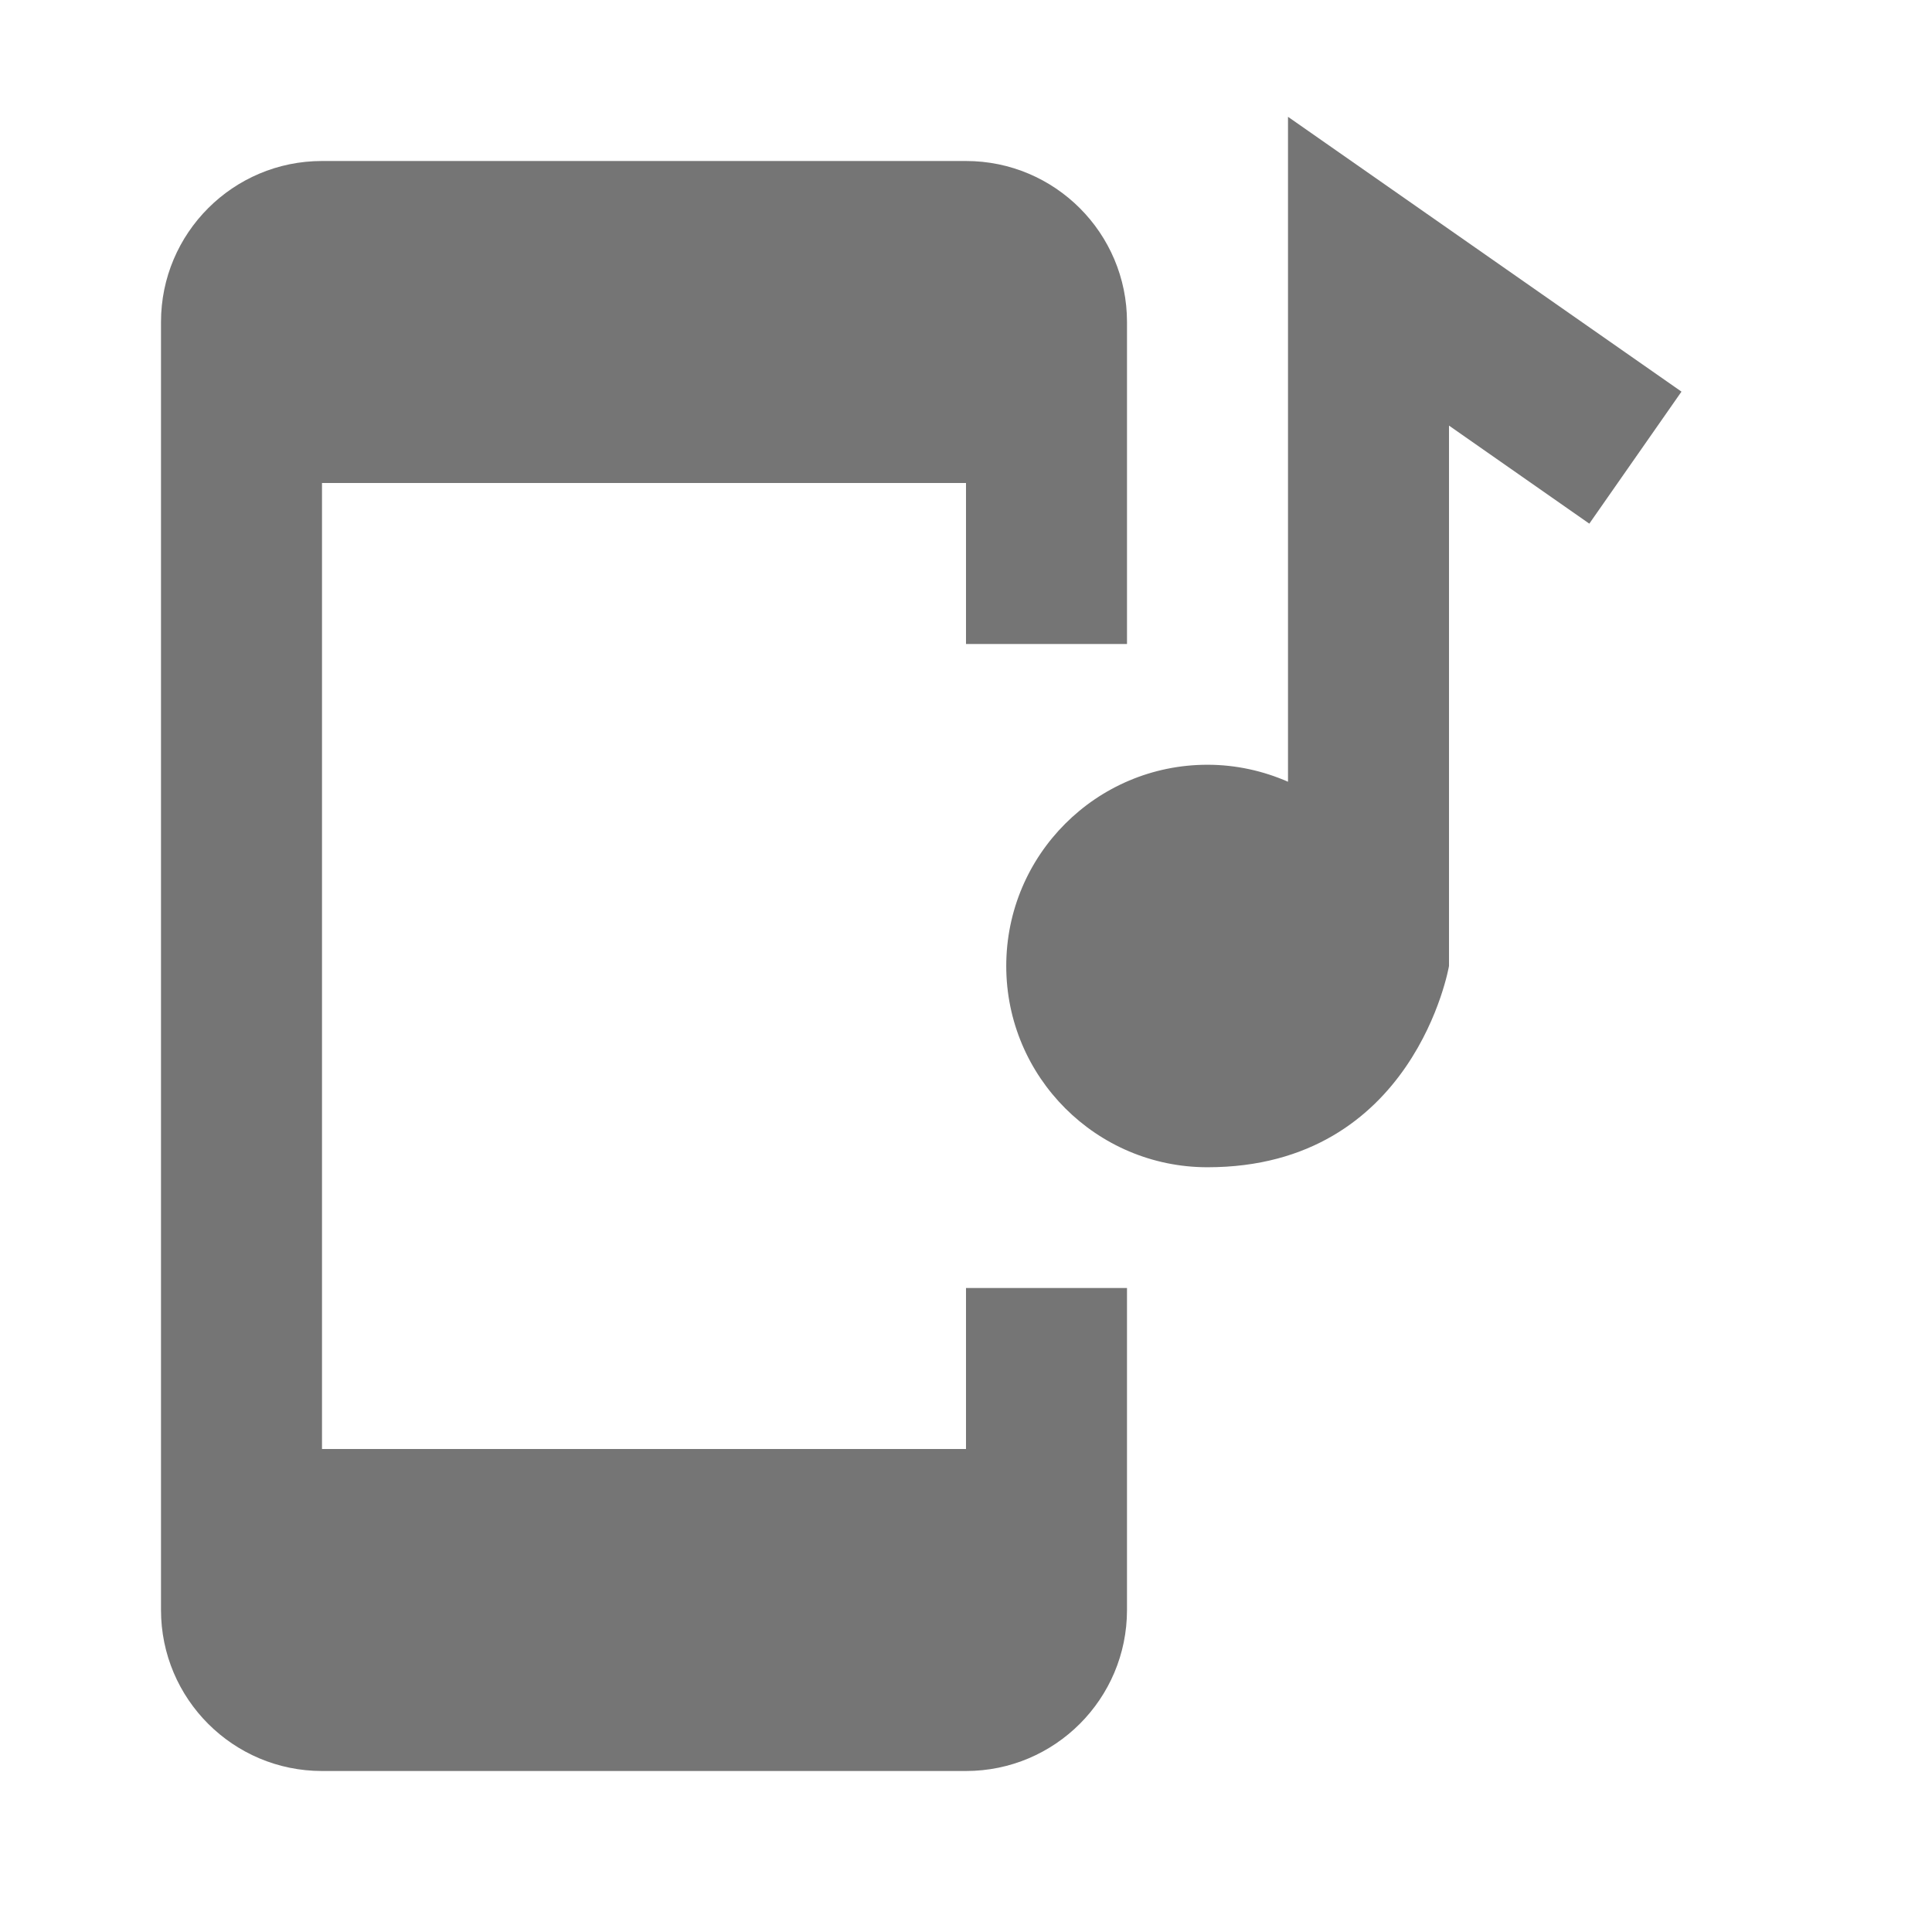
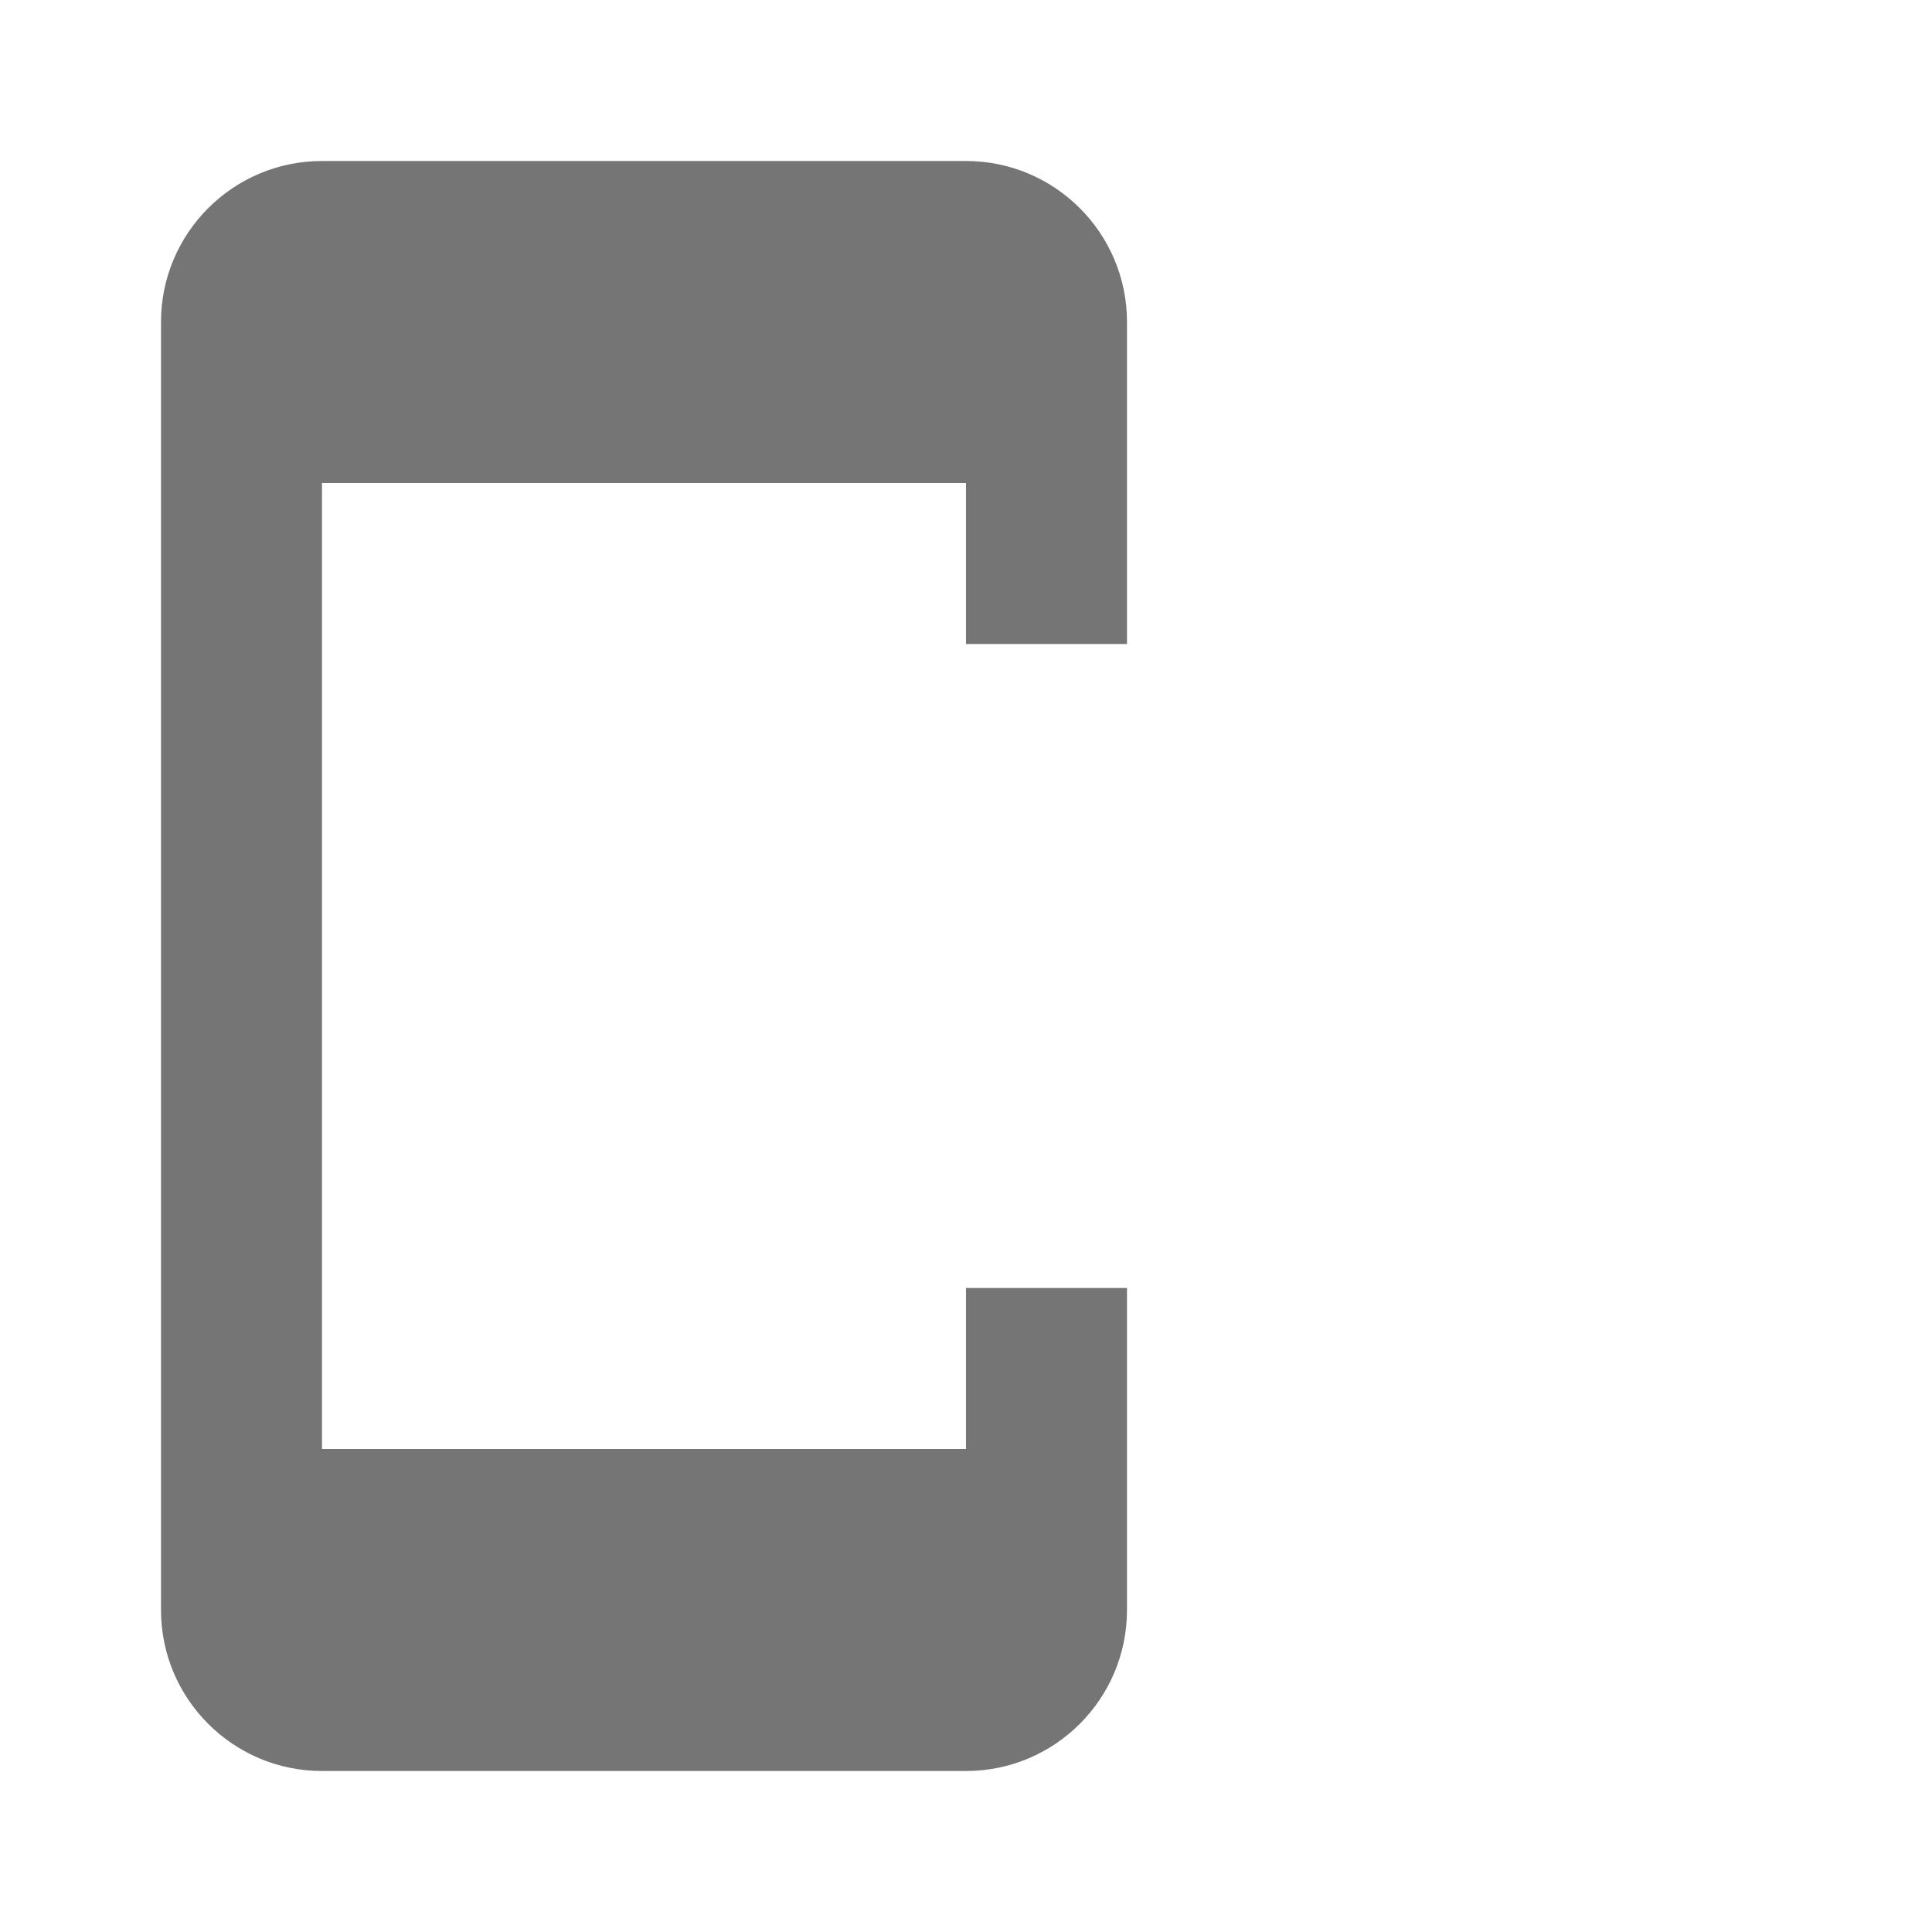
<svg xmlns="http://www.w3.org/2000/svg" version="1.1" x="0px" y="0px" width="24px" height="24px" viewBox="0 0 24 24" enable-background="new 0 0 24 24" xml:space="preserve">
  <g id="Frames-24px">
-     <rect fill="none" width="24" height="24" />
-   </g>
+     </g>
  <g id="Solid">
    <g>
      <path fill="#757575" d="M12,16v2H4V6h8v2h2V4c0-1.104-0.896-2-2-2H4C2.896,2,2,2.896,2,4v16c0,1.104,0.896,2,2,2h8    c1.104,0,2-0.896,2-2v-4H12z" />
-       <path fill="#757575" d="M16,1.451v8.26C15.693,9.577,15.356,9.5,15,9.5c-1.38,0-2.5,1.12-2.5,2.5s1.12,2.5,2.5,2.5    c2.574,0,3-2.5,3-2.5V5.287l1.743,1.218l1.145-1.64L16,1.451z" />
    </g>
  </g>
</svg>